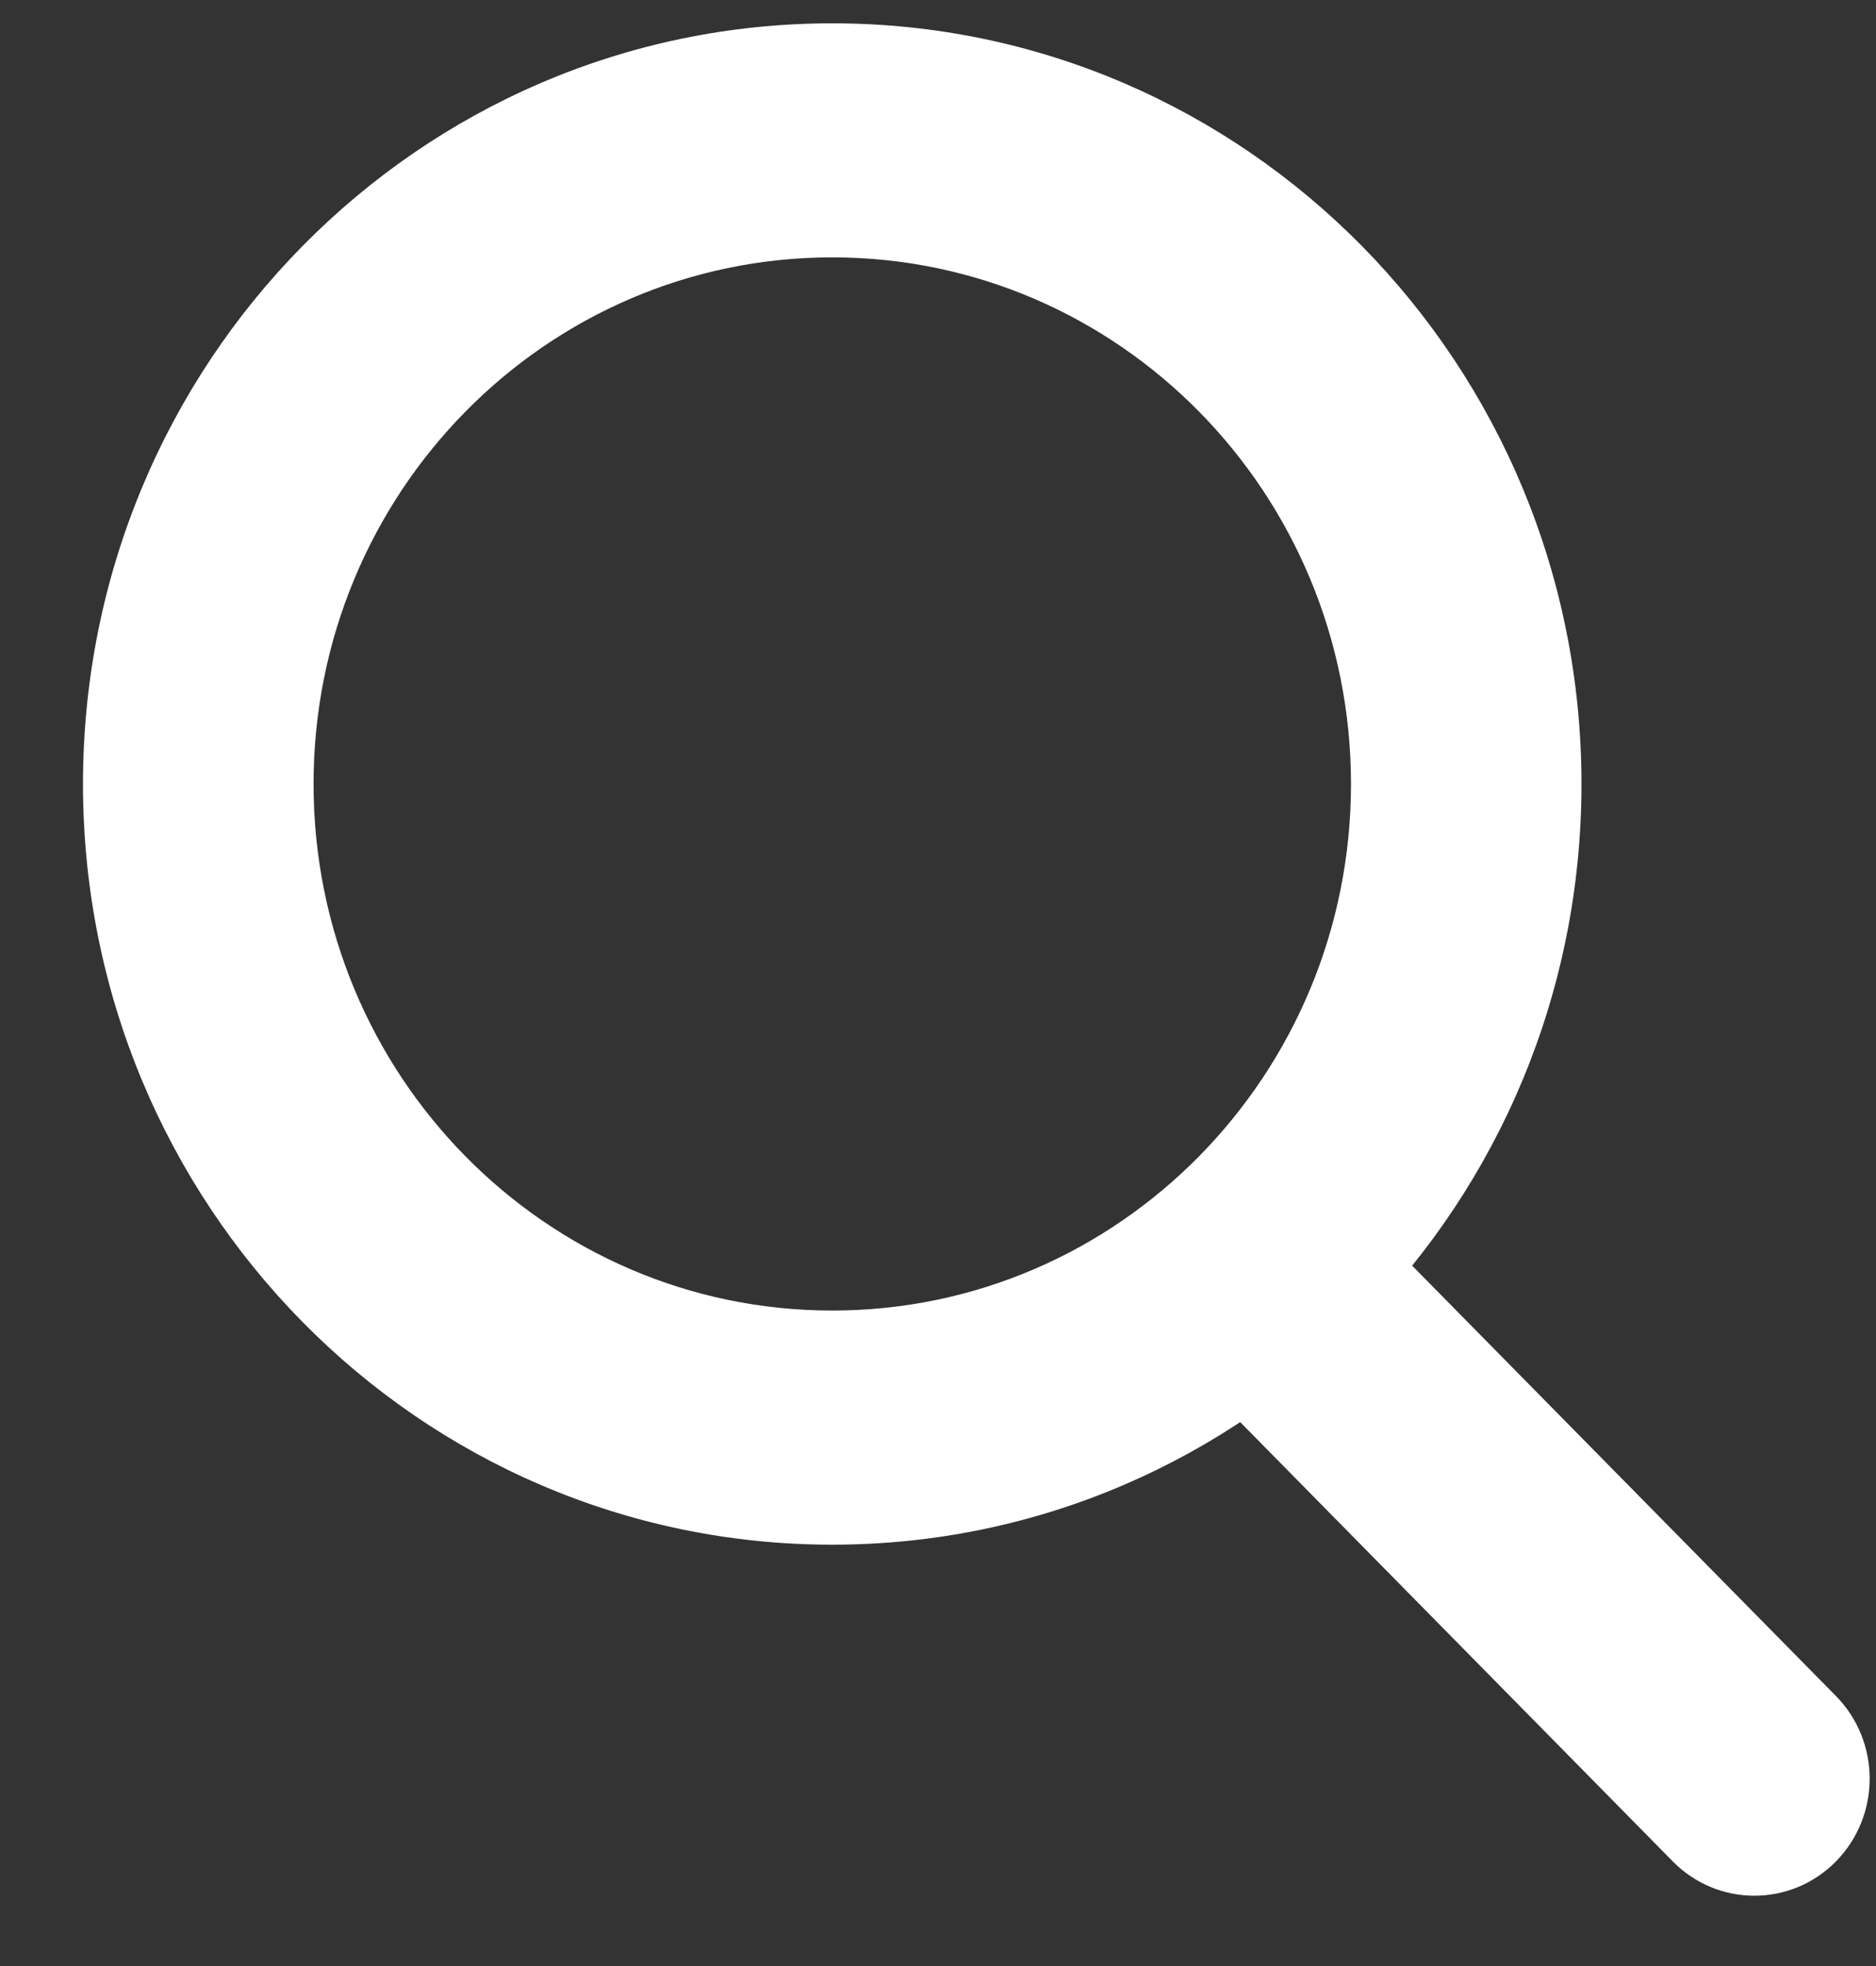
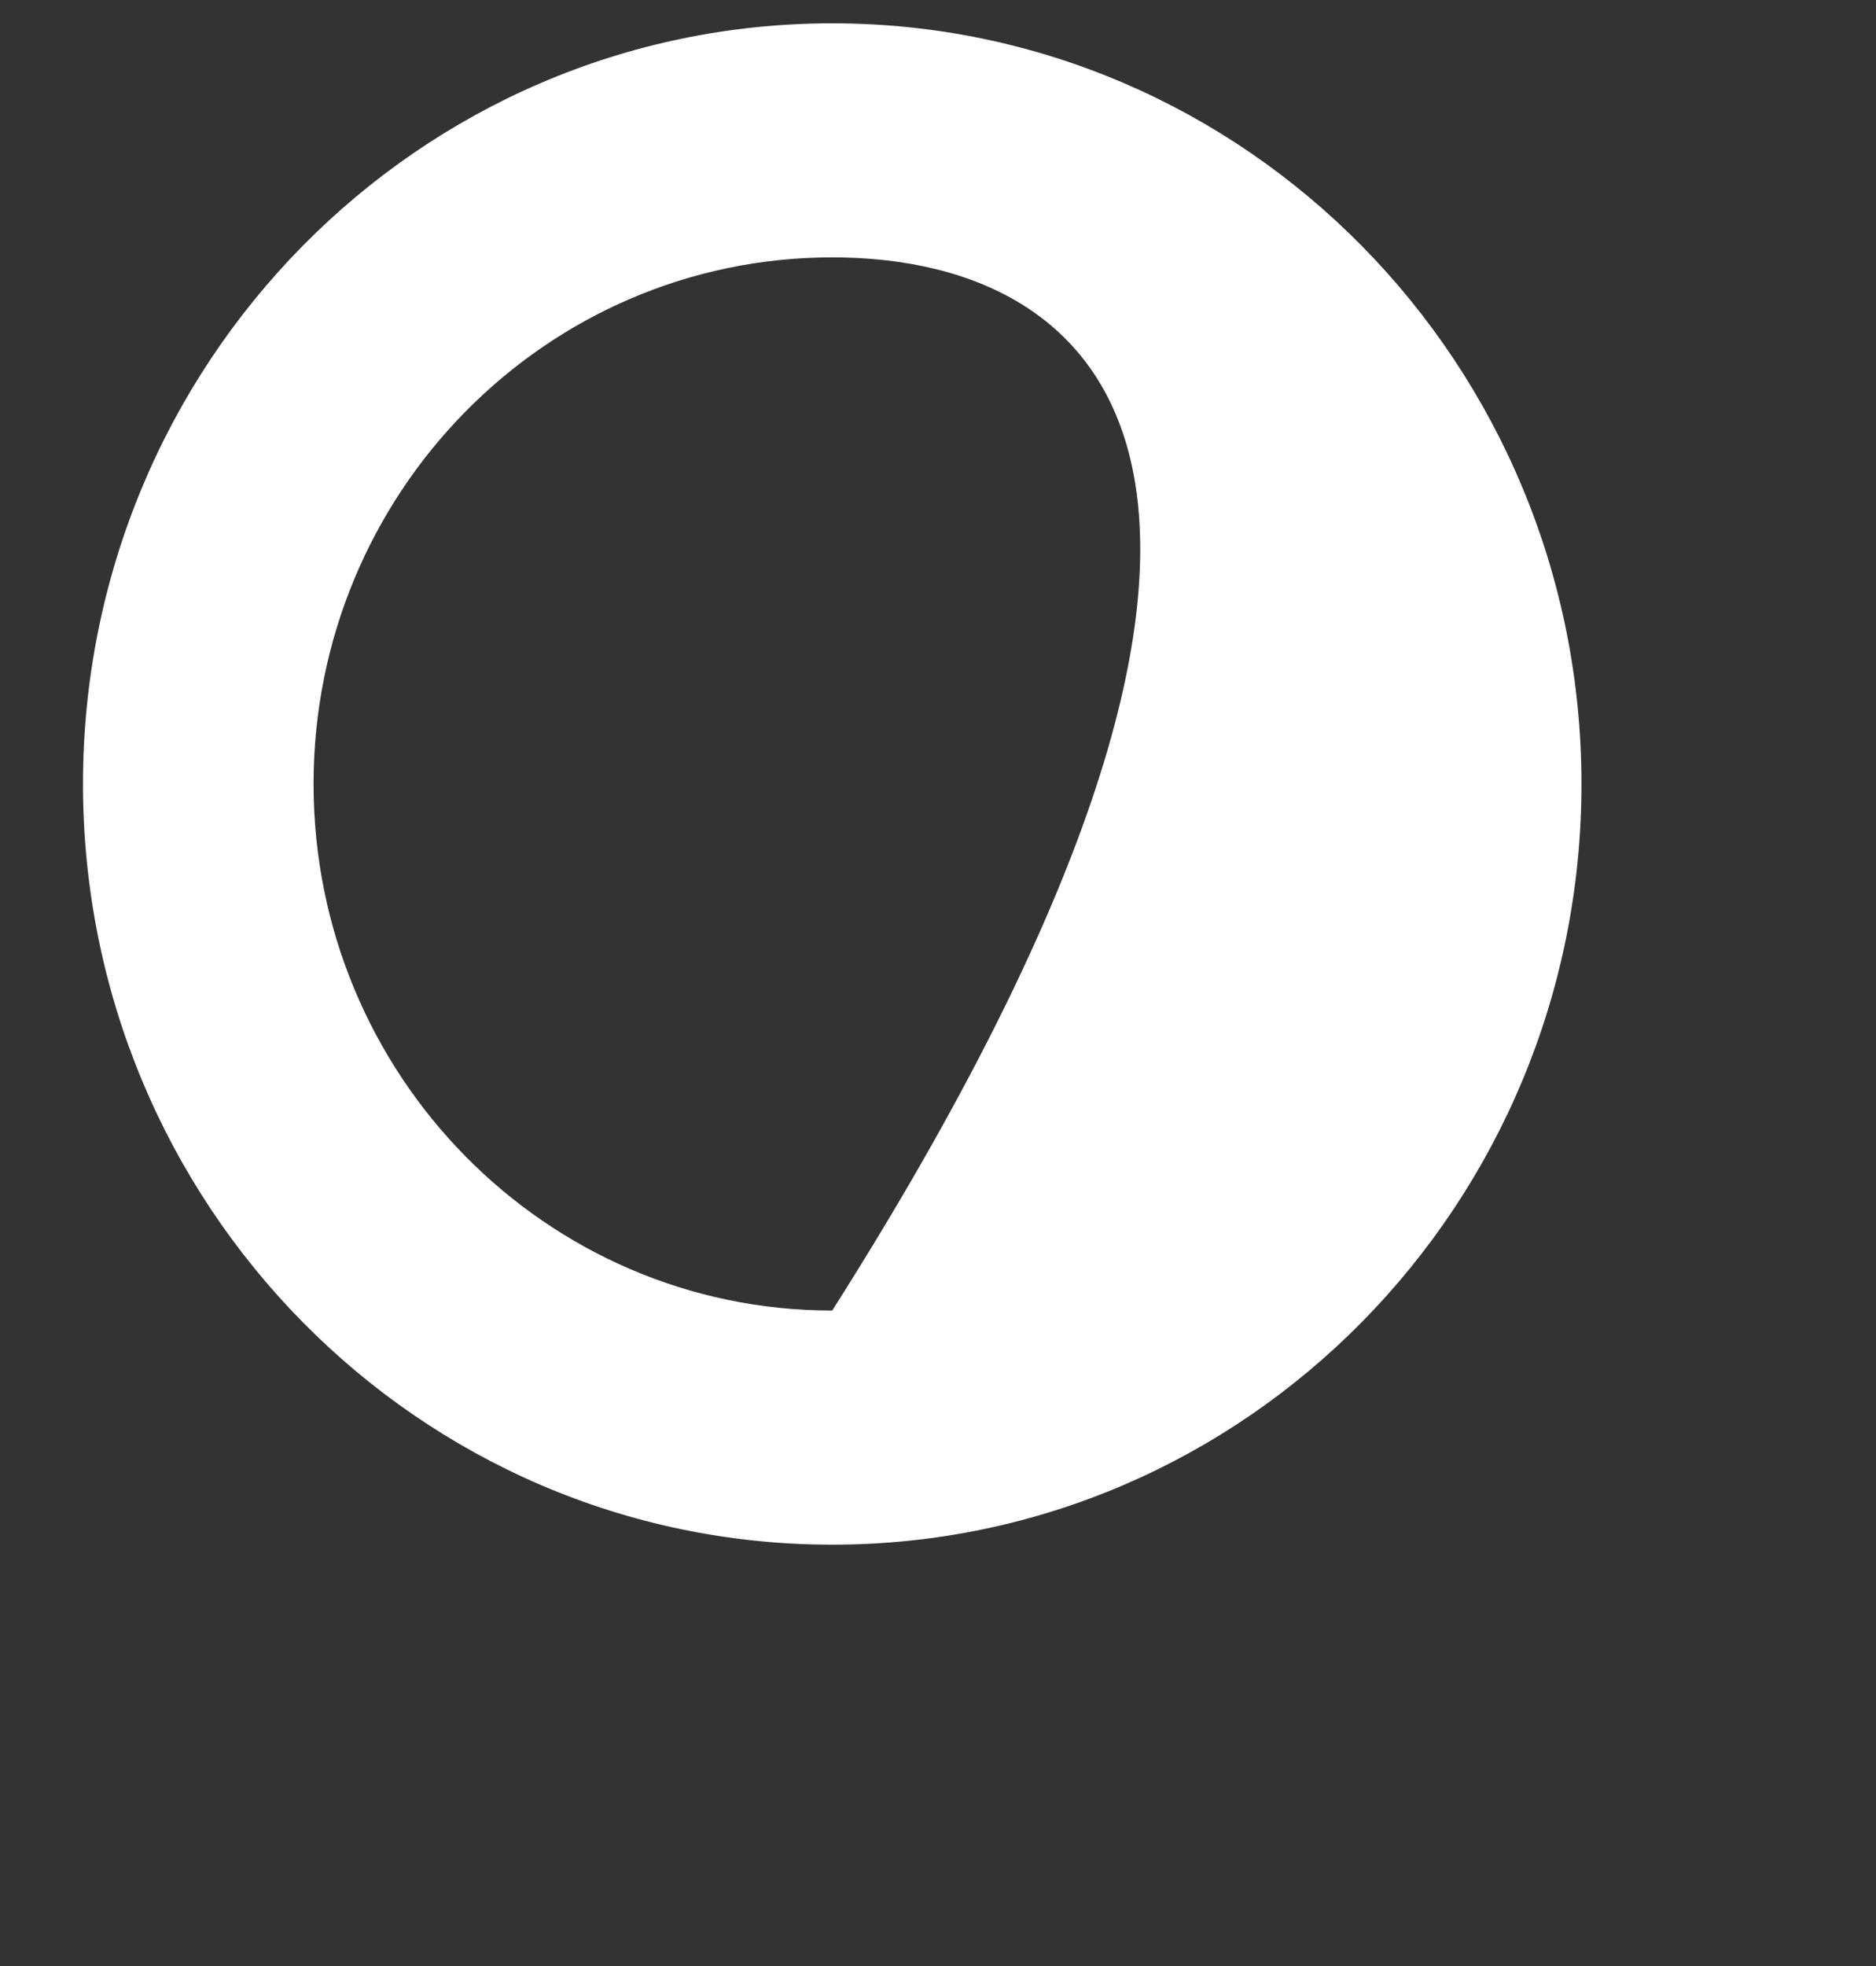
<svg xmlns="http://www.w3.org/2000/svg" width="21" height="22" viewBox="0 0 21 22" fill="none">
  <rect x="0" y="0" width="21" height="22" fill="#333333" stroke="none" />
-   <path fill-rule="evenodd" clip-rule="evenodd" d="M9.316 14.665C12.523 14.665 15.123 12.027 15.123 8.773C15.123 5.518 12.523 2.88 9.316 2.88C6.109 2.88 3.51 5.518 3.51 8.773C3.51 12.027 6.109 14.665 9.316 14.665ZM9.316 17.285C13.948 17.285 17.703 13.474 17.703 8.773C17.703 4.072 13.948 0.261 9.316 0.261C4.684 0.261 0.929 4.072 0.929 8.773C0.929 13.474 4.684 17.285 9.316 17.285Z" fill="white" />
-   <path fill-rule="evenodd" clip-rule="evenodd" d="M13.565 13.739C14.069 13.228 14.886 13.228 15.39 13.739L20.551 18.978C21.055 19.489 21.055 20.318 20.551 20.83C20.047 21.341 19.23 21.341 18.726 20.83L13.565 15.591C13.061 15.08 13.061 14.251 13.565 13.739Z" fill="white" />
+   <path fill-rule="evenodd" clip-rule="evenodd" d="M9.316 14.665C15.123 5.518 12.523 2.88 9.316 2.88C6.109 2.88 3.51 5.518 3.51 8.773C3.51 12.027 6.109 14.665 9.316 14.665ZM9.316 17.285C13.948 17.285 17.703 13.474 17.703 8.773C17.703 4.072 13.948 0.261 9.316 0.261C4.684 0.261 0.929 4.072 0.929 8.773C0.929 13.474 4.684 17.285 9.316 17.285Z" fill="white" />
</svg>